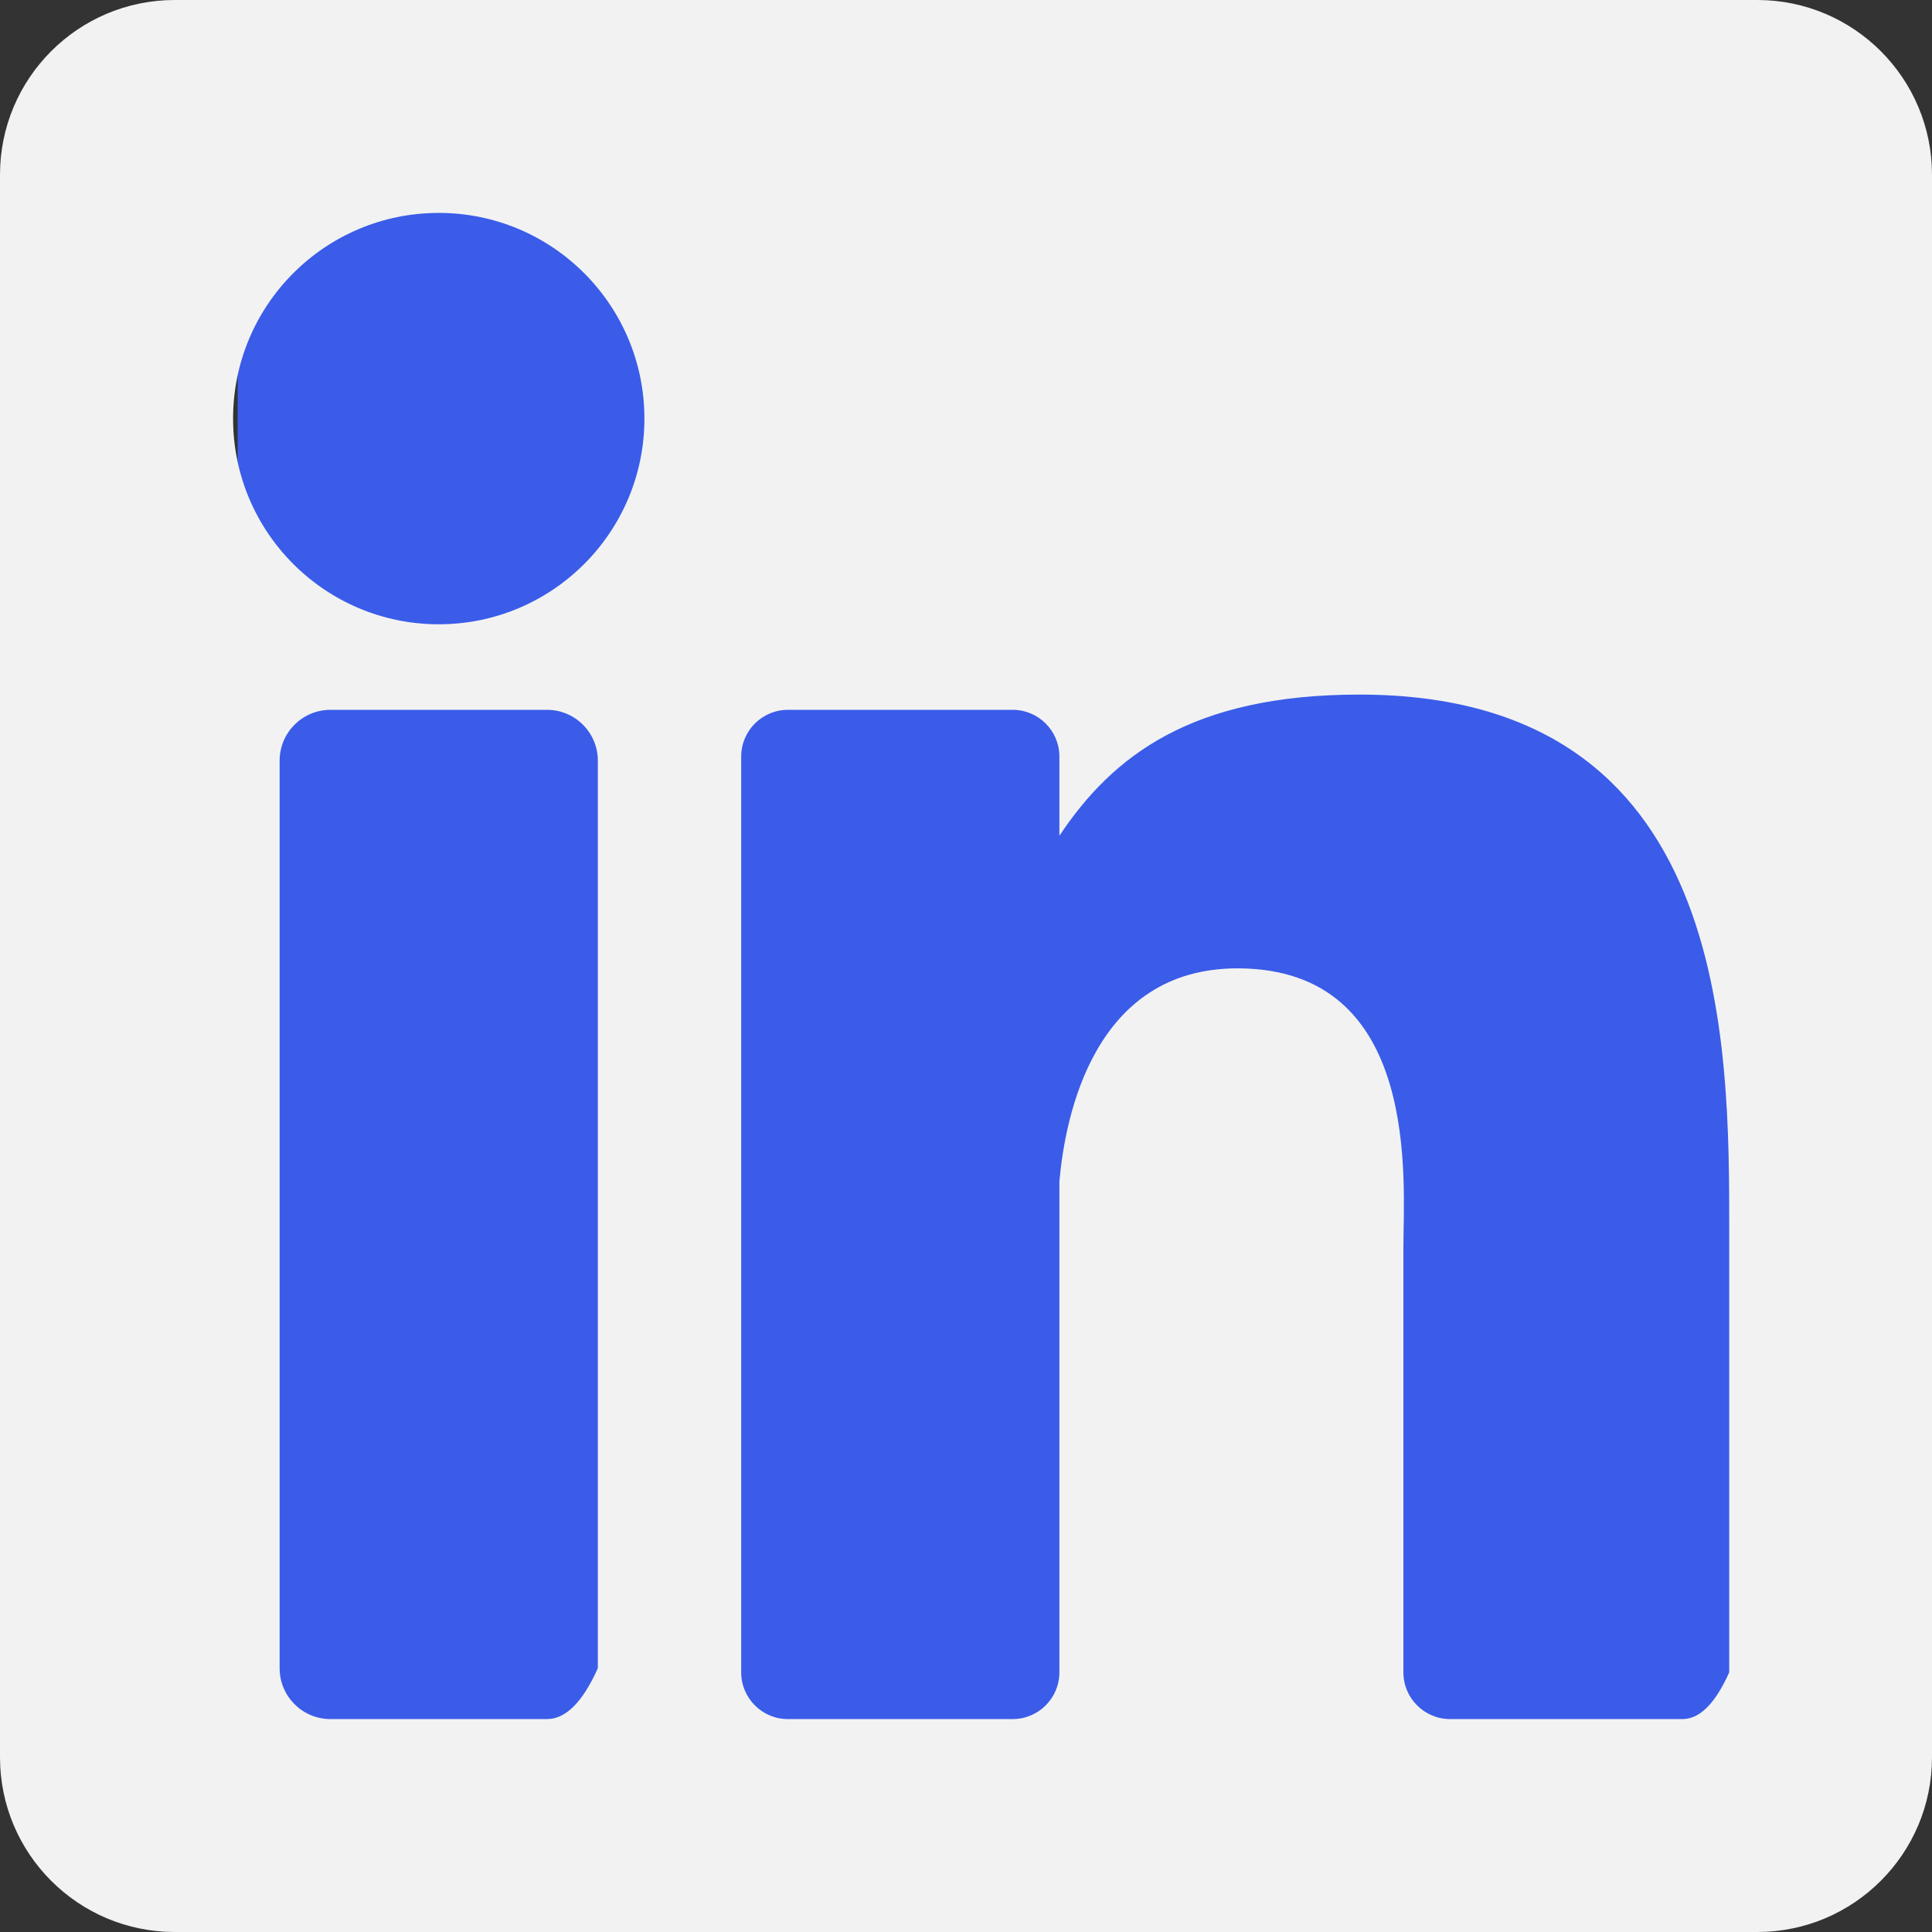
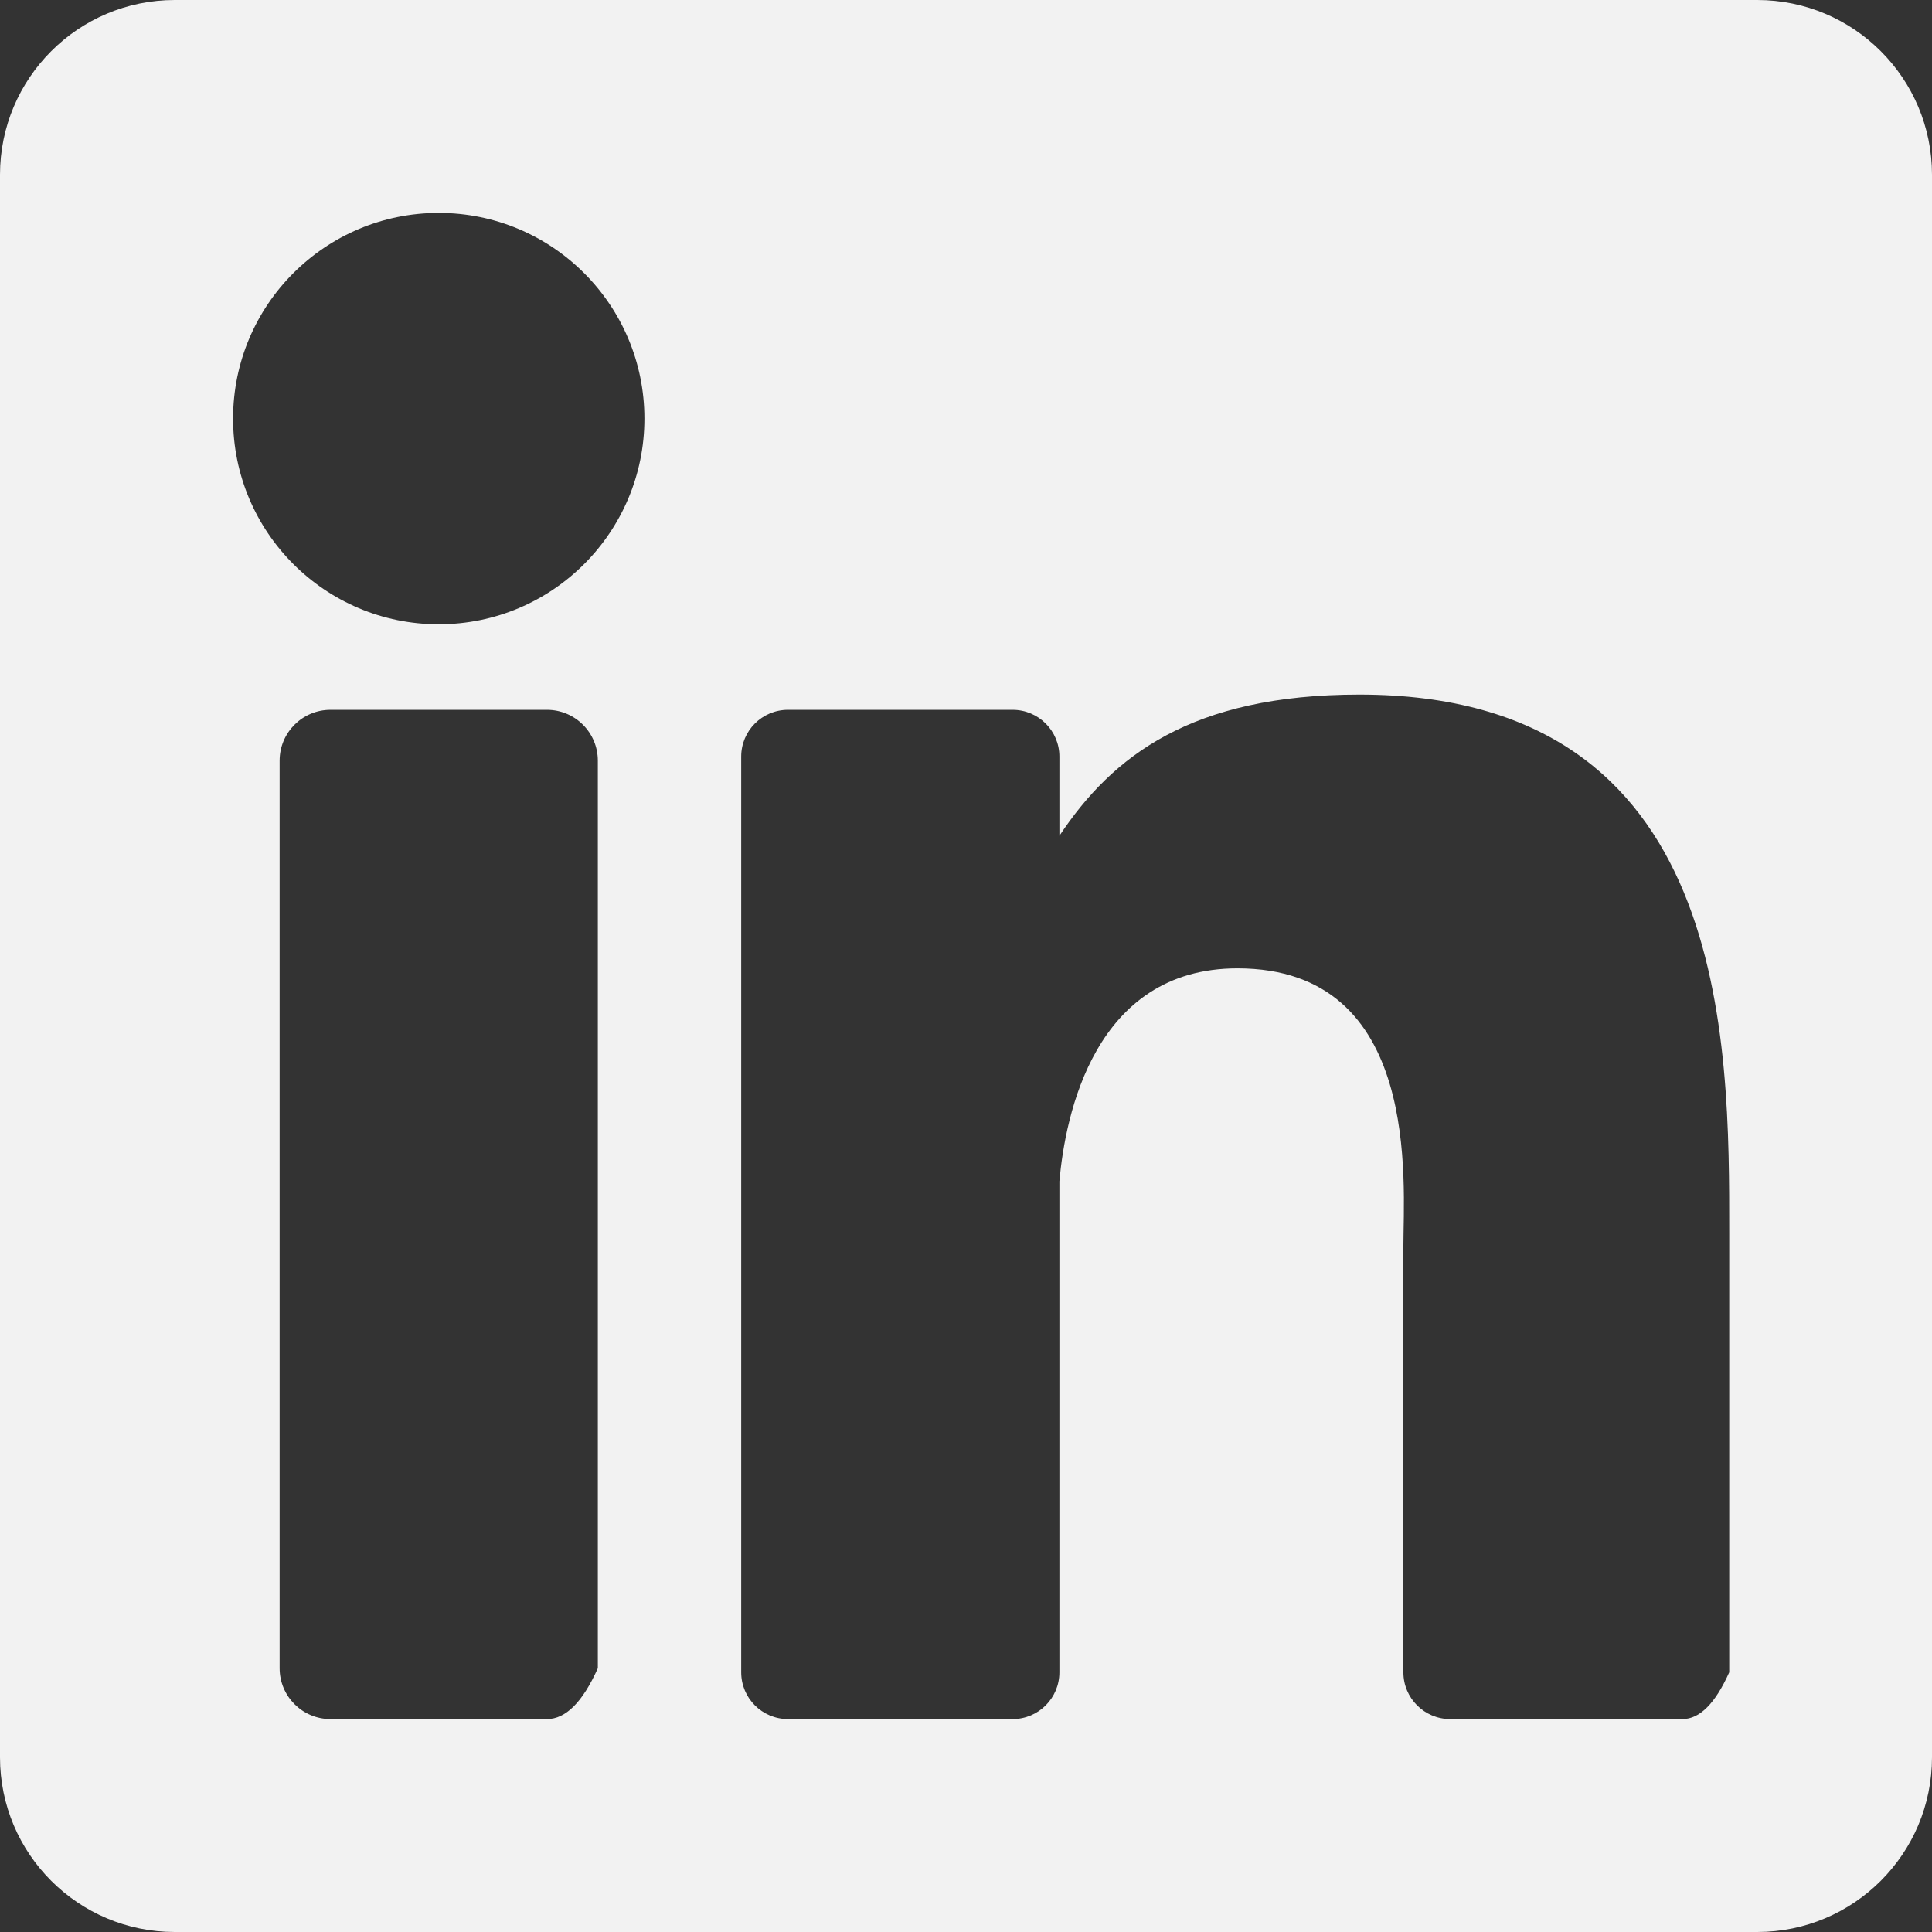
<svg xmlns="http://www.w3.org/2000/svg" xmlns:xlink="http://www.w3.org/1999/xlink" version="1.1" preserveAspectRatio="xMidYMid meet" viewBox="0 0 640 640" width="640" height="640">
  <rect x="0" y="0" width="640" height="640" fill="#333333" stroke="none" />
  <defs>
-     <path d="M78.72 42.08L605.92 42.08L605.92 592L78.72 592L78.72 42.08Z" id="b1HF7J5qvw" />
    <path d="M57.89 0C25.92 0 0 25.92 0 57.89C0 110.31 0 529.68 0 582.11C0 614.08 25.92 640 57.89 640C110.31 640 529.68 640 582.11 640C614.08 640 640 614.08 640 582.11C640 529.68 640 110.31 640 57.89C640 25.92 614.08 0 582.11 0C477.26 0 110.31 0 57.89 0ZM181.2 569.47C174.02 569.47 116.65 569.47 109.48 569.47C100.17 569.47 92.63 561.92 92.63 552.62C92.63 522.55 92.63 282.05 92.63 251.98C92.63 242.68 100.17 235.14 109.48 235.14C116.65 235.14 174.02 235.14 181.2 235.14C190.5 235.14 198.04 242.68 198.04 251.98C198.04 272.03 198.04 372.24 198.04 552.62C193.01 563.85 187.4 569.47 181.2 569.47ZM77.21 138.67C77.21 101.04 107.71 70.53 145.34 70.53C182.96 70.53 213.47 101.04 213.47 138.67C213.47 176.29 182.97 206.8 145.34 206.8C107.71 206.8 77.21 176.29 77.21 138.67ZM557.34 569.47C549.65 569.47 488.08 569.47 480.39 569.47C471.83 569.47 464.89 562.53 464.89 553.98C464.89 539.87 464.89 427.06 464.89 412.96C464.89 391.92 471.07 320.78 409.92 320.78C362.49 320.78 352.87 369.48 350.94 391.33C350.94 407.59 350.94 537.71 350.94 553.98C350.94 562.53 344.01 569.47 335.45 569.47C328.01 569.47 268.46 569.47 261.02 569.47C252.46 569.47 245.53 562.53 245.53 553.98C245.53 523.64 245.53 280.96 245.53 250.63C245.53 242.07 252.46 235.14 261.02 235.14C268.46 235.14 328.01 235.14 335.45 235.14C344 235.14 350.94 242.07 350.94 250.63C350.94 253.25 350.94 274.23 350.94 276.86C368.53 250.46 394.66 230.09 450.31 230.09C573.54 230.09 572.83 345.22 572.83 408.47C572.83 418.17 572.83 466.67 572.83 553.98L572.83 553.98C568.21 564.3 563.05 569.47 557.34 569.47Z" id="b3aGUQ8vOq" />
  </defs>
  <g>
    <g>
      <g>
        <use xlink:href="#b1HF7J5qvw" opacity="1" fill="#3a5ce9" fill-opacity="1" />
      </g>
      <g>
        <use xlink:href="#b3aGUQ8vOq" opacity="1" fill="#f2f2f2" fill-opacity="1" />
        <g>
          <use xlink:href="#b3aGUQ8vOq" opacity="1" fill-opacity="0" stroke="#000000" stroke-width="1" stroke-opacity="0" />
        </g>
      </g>
    </g>
  </g>
</svg>